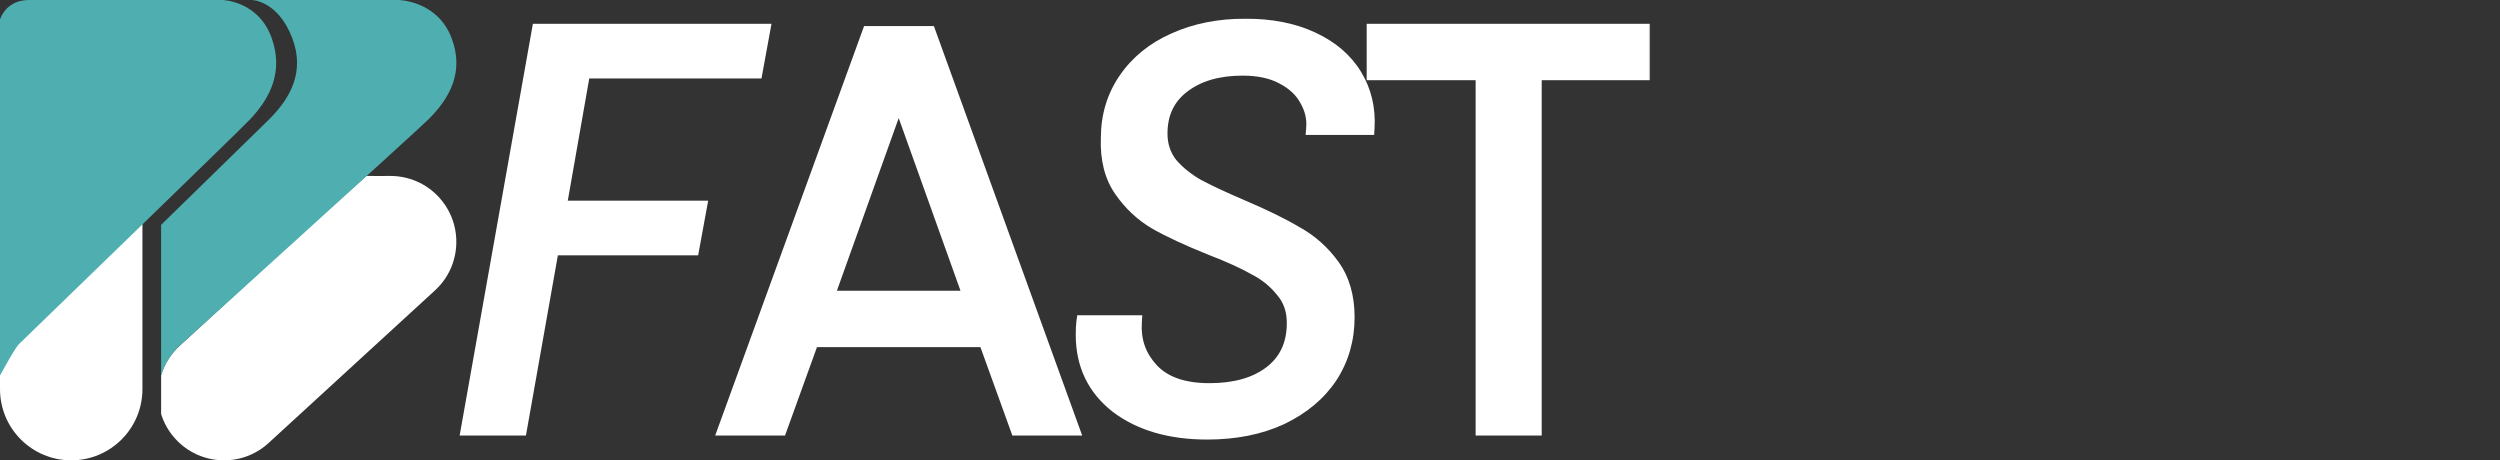
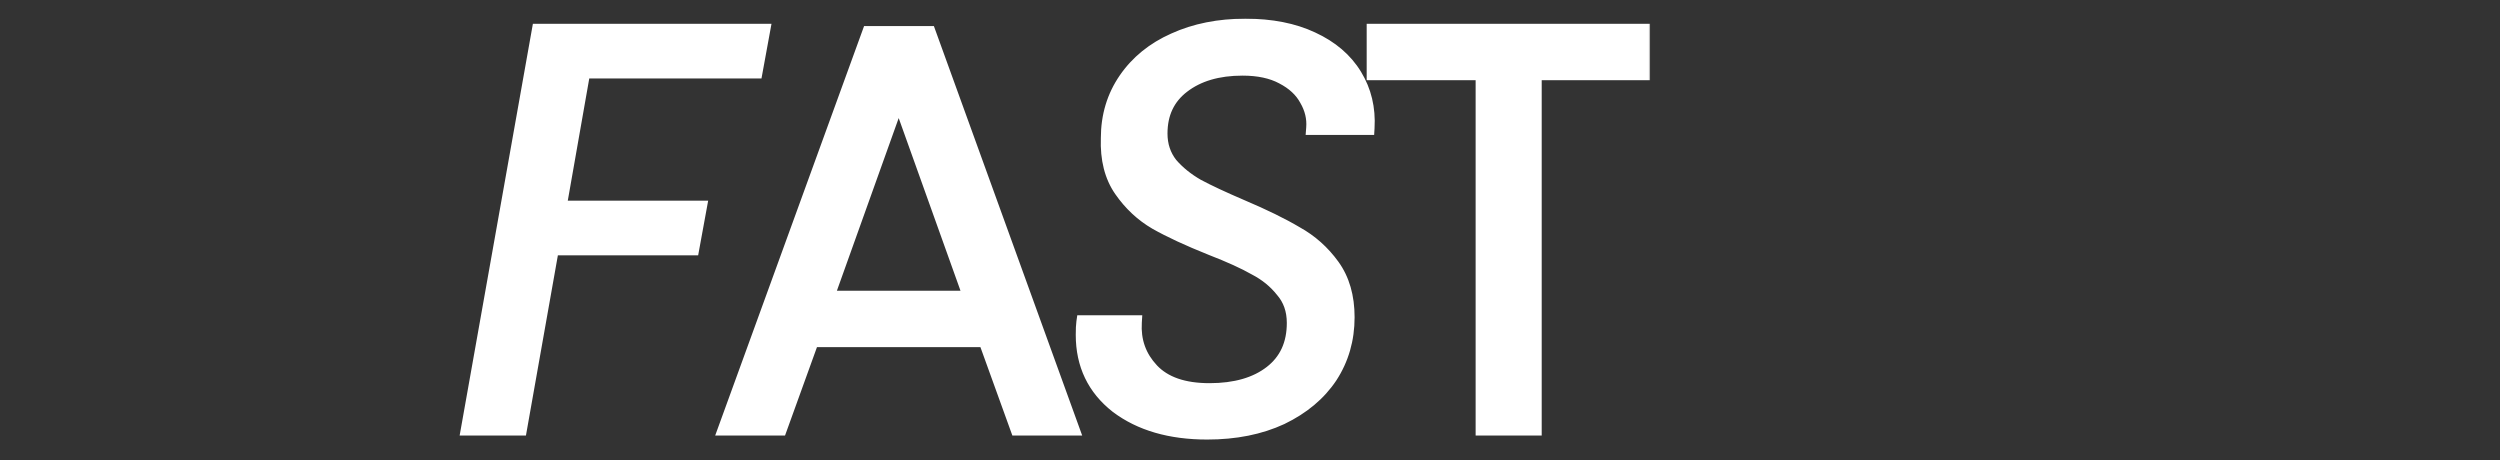
<svg xmlns="http://www.w3.org/2000/svg" width="706" height="130" viewBox="0 0 706 130" fill="none">
  <rect x="0" y="0" width="706" height="130" fill="#333333" stroke="none" />
  <g clip-path="url(#clip0_83_23)">
-     <path d="M106.669 49.7L103.474 49.679L86.696 64.664L50.7 97.682C48.183 99.994 46.44 102.834 45.499 105.89V116.909C46.283 119.456 47.635 121.875 49.564 123.971C56.509 131.542 68.272 132.052 75.843 125.107L122.848 82.001C125.11 79.924 126.736 77.427 127.726 74.733L127.775 74.596C130.037 68.298 128.813 60.991 123.974 55.712C120.301 51.716 115.286 49.688 110.262 49.688C110.183 49.688 110.095 49.688 110.017 49.688" fill="white" />
-     <path d="M40.222 109.889V60.974L32.739 70L0 100V109.889C0 120.996 9.004 130 20.111 130C31.218 130 40.222 120.996 40.222 109.889Z" fill="white" />
-     <path d="M8.365 0C7.613 0 6.917 0.059 6.285 0.176C6.239 0.176 6.184 0.196 6.138 0.206C2.584 0.901 0.843 3.262 0 5.456V106.027C4.677 97.5 5.387 97.143 5.387 97.143C5.387 97.143 67.907 36.612 70.674 33.654C76.327 27.611 80.111 20.206 76.712 10.706C72.928 0.137 62.722 0 62.722 0H8.365Z" fill="#4FAEB0" />
-     <path fill-rule="evenodd" clip-rule="evenodd" d="M45.499 63.499V106.027C47.292 100.248 51.259 97.143 51.259 97.143C51.259 97.143 118.097 36.612 121.055 33.654C127.099 27.611 131.144 20.206 127.51 10.706C123.465 0.137 112.554 0 112.554 0H71.136C71.136 0 78.465 0.137 82.51 10.706C86.144 20.206 82.099 27.611 76.056 33.654C74.743 34.967 60.709 48.664 45.499 63.499Z" fill="#4FAEB0" />
    <mask id="path-5-outside-1_83_23" maskUnits="userSpaceOnUse" x="129" y="5" width="337" height="120" fill="black">
      <rect fill="white" x="129" y="5" width="337" height="120" />
      <path d="M215.468 8.725L213.374 20.162H164.727L157.962 58.661H197.588L195.494 70.097H155.867L146.847 121H132.188L152.163 8.725H215.468ZM278.276 96.032H229.307L220.286 121H204.822L245.415 9.369H262.329L302.761 121H287.297L278.276 96.032ZM274.088 84.112L253.791 27.41L233.495 84.112H274.088ZM340.91 122.128C330.493 122.128 322.009 119.658 315.459 114.718C309.015 109.67 305.794 102.959 305.794 94.582C305.794 92.971 305.847 91.79 305.955 91.038H320.452C320.13 96.3 321.741 100.811 325.285 104.569C328.829 108.328 334.252 110.207 341.554 110.207C348.857 110.207 354.656 108.543 358.951 105.214C363.247 101.885 365.395 97.213 365.395 91.2C365.395 87.548 364.321 84.488 362.173 82.018C360.133 79.44 357.555 77.346 354.441 75.736C351.434 74.017 347.3 72.138 342.038 70.097C335.594 67.52 330.386 65.104 326.412 62.849C322.546 60.594 319.271 57.533 316.586 53.667C313.902 49.801 312.667 44.915 312.881 39.008C312.881 32.78 314.546 27.249 317.875 22.417C321.204 17.584 325.768 13.879 331.567 11.302C337.473 8.617 344.185 7.275 351.703 7.275C359.005 7.275 365.287 8.51 370.549 10.98C375.919 13.45 379.946 16.886 382.631 21.289C385.315 25.692 386.497 30.632 386.174 36.109H370.871C371.086 33.317 370.442 30.632 368.938 28.055C367.542 25.477 365.287 23.383 362.173 21.772C359.166 20.162 355.407 19.356 350.897 19.356C343.917 19.356 338.279 21.021 333.983 24.35C329.795 27.571 327.701 32.028 327.701 37.72C327.701 41.049 328.668 43.948 330.601 46.418C332.641 48.781 335.165 50.821 338.171 52.539C341.178 54.15 345.313 56.083 350.575 58.338C356.911 61.023 362.066 63.547 366.039 65.909C370.12 68.165 373.556 71.225 376.348 75.091C379.14 78.957 380.537 83.79 380.537 89.589C380.537 95.817 378.926 101.401 375.704 106.341C372.482 111.174 367.865 115.04 361.851 117.939C355.837 120.732 348.857 122.128 340.91 122.128ZM463.983 8.725V20.645H433.377V121H418.718V20.645H387.951V8.725H463.983Z" />
    </mask>
    <path d="M215.468 8.725L213.374 20.162H164.727L157.962 58.661H197.588L195.494 70.097H155.867L146.847 121H132.188L152.163 8.725H215.468ZM278.276 96.032H229.307L220.286 121H204.822L245.415 9.369H262.329L302.761 121H287.297L278.276 96.032ZM274.088 84.112L253.791 27.41L233.495 84.112H274.088ZM340.91 122.128C330.493 122.128 322.009 119.658 315.459 114.718C309.015 109.67 305.794 102.959 305.794 94.582C305.794 92.971 305.847 91.79 305.955 91.038H320.452C320.13 96.3 321.741 100.811 325.285 104.569C328.829 108.328 334.252 110.207 341.554 110.207C348.857 110.207 354.656 108.543 358.951 105.214C363.247 101.885 365.395 97.213 365.395 91.2C365.395 87.548 364.321 84.488 362.173 82.018C360.133 79.44 357.555 77.346 354.441 75.736C351.434 74.017 347.3 72.138 342.038 70.097C335.594 67.52 330.386 65.104 326.412 62.849C322.546 60.594 319.271 57.533 316.586 53.667C313.902 49.801 312.667 44.915 312.881 39.008C312.881 32.78 314.546 27.249 317.875 22.417C321.204 17.584 325.768 13.879 331.567 11.302C337.473 8.617 344.185 7.275 351.703 7.275C359.005 7.275 365.287 8.51 370.549 10.98C375.919 13.45 379.946 16.886 382.631 21.289C385.315 25.692 386.497 30.632 386.174 36.109H370.871C371.086 33.317 370.442 30.632 368.938 28.055C367.542 25.477 365.287 23.383 362.173 21.772C359.166 20.162 355.407 19.356 350.897 19.356C343.917 19.356 338.279 21.021 333.983 24.35C329.795 27.571 327.701 32.028 327.701 37.72C327.701 41.049 328.668 43.948 330.601 46.418C332.641 48.781 335.165 50.821 338.171 52.539C341.178 54.15 345.313 56.083 350.575 58.338C356.911 61.023 362.066 63.547 366.039 65.909C370.12 68.165 373.556 71.225 376.348 75.091C379.14 78.957 380.537 83.79 380.537 89.589C380.537 95.817 378.926 101.401 375.704 106.341C372.482 111.174 367.865 115.04 361.851 117.939C355.837 120.732 348.857 122.128 340.91 122.128ZM463.983 8.725V20.645H433.377V121H418.718V20.645H387.951V8.725H463.983Z" fill="white" />
    <path d="M215.468 8.725L217.436 9.085L217.868 6.725H215.468V8.725ZM213.374 20.162V22.162H215.041L215.342 20.522L213.374 20.162ZM164.727 20.162V18.162H163.048L162.757 19.815L164.727 20.162ZM157.962 58.661L155.992 58.314L155.579 60.661H157.962V58.661ZM197.588 58.661L199.555 59.021L199.988 56.661H197.588V58.661ZM195.494 70.097V72.097H197.161L197.461 70.458L195.494 70.097ZM155.867 70.097V68.097H154.191L153.898 69.749L155.867 70.097ZM146.847 121V123H148.524L148.816 121.349L146.847 121ZM132.188 121L130.219 120.65L129.801 123H132.188V121ZM152.163 8.725V6.725H150.487L150.193 8.374L152.163 8.725ZM213.501 8.364L211.407 19.801L215.342 20.522L217.436 9.085L213.501 8.364ZM213.374 18.162H164.727V22.162H213.374V18.162ZM162.757 19.815L155.992 58.314L159.931 59.007L166.697 20.508L162.757 19.815ZM157.962 60.661H197.588V56.661H157.962V60.661ZM195.621 58.3L193.527 69.737L197.461 70.458L199.555 59.021L195.621 58.3ZM195.494 68.097H155.867V72.097H195.494V68.097ZM153.898 69.749L144.877 120.651L148.816 121.349L157.837 70.447L153.898 69.749ZM146.847 119H132.188V123H146.847V119ZM134.157 121.35L154.132 9.075L150.193 8.374L130.219 120.65L134.157 121.35ZM152.163 10.725H215.468V6.725H152.163V10.725ZM278.276 96.032L280.157 95.352L279.68 94.032H278.276V96.032ZM229.307 96.032V94.032H227.903L227.426 95.352L229.307 96.032ZM220.286 121V123H221.69L222.167 121.68L220.286 121ZM204.822 121L202.942 120.317L201.966 123H204.822V121ZM245.415 9.369V7.369H244.014L243.535 8.685L245.415 9.369ZM262.329 9.369L264.209 8.688L263.731 7.369H262.329V9.369ZM302.761 121V123H305.612L304.641 120.319L302.761 121ZM287.297 121L285.416 121.68L285.893 123H287.297V121ZM274.088 84.112V86.112H276.928L275.971 83.438L274.088 84.112ZM253.791 27.41L255.674 26.736L253.791 21.476L251.908 26.736L253.791 27.41ZM233.495 84.112L231.612 83.438L230.655 86.112H233.495V84.112ZM278.276 94.032H229.307V98.032H278.276V94.032ZM227.426 95.352L218.405 120.32L222.167 121.68L231.188 96.712L227.426 95.352ZM220.286 119H204.822V123H220.286V119ZM206.701 121.683L247.295 10.053L243.535 8.685L202.942 120.317L206.701 121.683ZM245.415 11.369H262.329V7.369H245.415V11.369ZM260.448 10.05L300.88 121.681L304.641 120.319L264.209 8.688L260.448 10.05ZM302.761 119H287.297V123H302.761V119ZM289.178 120.32L280.157 95.352L276.395 96.712L285.416 121.68L289.178 120.32ZM275.971 83.438L255.674 26.736L251.908 28.084L272.205 84.786L275.971 83.438ZM251.908 26.736L231.612 83.438L235.378 84.786L255.674 28.084L251.908 26.736ZM233.495 86.112H274.088V82.112H233.495V86.112ZM315.459 114.718L314.225 116.292L314.24 116.304L314.254 116.315L315.459 114.718ZM305.955 91.038V89.038H304.22L303.975 90.756L305.955 91.038ZM320.452 91.038L322.449 91.161L322.578 89.038H320.452V91.038ZM325.285 104.569L326.74 103.197L326.74 103.197L325.285 104.569ZM362.173 82.018L360.605 83.259L360.634 83.295L360.664 83.33L362.173 82.018ZM354.441 75.736L353.449 77.472L353.485 77.493L353.522 77.512L354.441 75.736ZM342.038 70.097L341.295 71.954L341.305 71.958L341.314 71.962L342.038 70.097ZM326.412 62.849L325.405 64.576L325.415 64.582L325.425 64.588L326.412 62.849ZM316.586 53.667L314.944 54.808L314.944 54.808L316.586 53.667ZM312.881 39.008L314.88 39.081L314.881 39.045V39.008H312.881ZM317.875 22.417L316.228 21.282L316.228 21.282L317.875 22.417ZM331.567 11.302L332.379 13.13L332.387 13.126L332.395 13.123L331.567 11.302ZM370.549 10.98L369.7 12.79L369.706 12.794L369.714 12.797L370.549 10.98ZM382.631 21.289L380.923 22.33L380.923 22.33L382.631 21.289ZM386.174 36.109V38.109H388.06L388.171 36.226L386.174 36.109ZM370.871 36.109L368.877 35.956L368.712 38.109H370.871V36.109ZM368.938 28.055L367.18 29.007L367.195 29.035L367.211 29.062L368.938 28.055ZM362.173 21.772L361.229 23.535L361.241 23.542L361.254 23.549L362.173 21.772ZM333.983 24.35L335.203 25.935L335.208 25.931L333.983 24.35ZM330.601 46.418L329.026 47.651L329.055 47.689L329.087 47.725L330.601 46.418ZM338.171 52.539L337.179 54.276L337.203 54.289L337.227 54.302L338.171 52.539ZM350.575 58.338L349.787 60.177L349.795 60.18L350.575 58.338ZM366.039 65.909L365.017 67.628L365.044 67.645L365.072 67.66L366.039 65.909ZM376.348 75.091L374.727 76.262L374.727 76.262L376.348 75.091ZM375.704 106.341L377.368 107.451L377.374 107.442L377.379 107.434L375.704 106.341ZM361.851 117.939L362.693 119.753L362.706 119.747L362.719 119.741L361.851 117.939ZM340.91 120.128C330.809 120.128 322.783 117.736 316.663 113.121L314.254 116.315C321.236 121.579 330.177 124.128 340.91 124.128V120.128ZM316.692 113.143C310.746 108.485 307.794 102.361 307.794 94.582H303.794C303.794 103.557 307.285 110.856 314.225 116.292L316.692 113.143ZM307.794 94.582C307.794 92.986 307.849 91.924 307.935 91.321L303.975 90.756C303.846 91.656 303.794 92.957 303.794 94.582H307.794ZM305.955 93.038H320.452V89.038H305.955V93.038ZM318.456 90.916C318.101 96.717 319.898 101.772 323.83 105.941L326.74 103.197C323.584 99.85 322.159 95.884 322.449 91.161L318.456 90.916ZM323.83 105.941C327.886 110.243 333.933 112.207 341.554 112.207V108.207C334.57 108.207 329.772 106.413 326.74 103.197L323.83 105.941ZM341.554 112.207C349.149 112.207 355.427 110.476 360.176 106.795L357.726 103.633C353.885 106.61 348.565 108.207 341.554 108.207V112.207ZM360.176 106.795C365.018 103.043 367.395 97.756 367.395 91.2H363.395C363.395 96.67 361.476 100.727 357.726 103.633L360.176 106.795ZM367.395 91.2C367.395 87.126 366.184 83.582 363.682 80.705L360.664 83.33C362.458 85.393 363.395 87.971 363.395 91.2H367.395ZM363.741 80.776C361.513 77.962 358.709 75.691 355.36 73.959L353.522 77.512C356.402 79.001 358.752 80.919 360.605 83.259L363.741 80.776ZM355.433 73.999C352.303 72.21 348.065 70.29 342.761 68.233L341.314 71.962C346.534 73.986 350.565 75.824 353.449 77.472L355.433 73.999ZM342.78 68.241C336.383 65.681 331.265 63.303 327.4 61.109L325.425 64.588C329.506 66.905 334.806 69.359 341.295 71.954L342.78 68.241ZM327.42 61.121C323.819 59.021 320.756 56.165 318.229 52.526L314.944 54.808C317.786 58.901 321.274 62.167 325.405 64.576L327.42 61.121ZM318.229 52.526C315.848 49.098 314.677 44.667 314.88 39.081L310.883 38.936C310.656 45.162 311.955 50.504 314.944 54.808L318.229 52.526ZM314.881 39.008C314.881 33.159 316.437 28.029 319.522 23.551L316.228 21.282C312.655 26.469 310.881 32.401 310.881 39.008H314.881ZM319.522 23.551C322.625 19.047 326.889 15.57 332.379 13.13L330.755 9.474C324.647 12.189 319.783 16.122 316.228 21.282L319.522 23.551ZM332.395 13.123C338.003 10.573 344.426 9.275 351.703 9.275V5.275C343.945 5.275 336.944 6.661 330.739 9.481L332.395 13.123ZM351.703 9.275C358.784 9.275 364.762 10.473 369.7 12.79L371.399 9.169C365.812 6.547 359.226 5.275 351.703 5.275V9.275ZM369.714 12.797C374.776 15.126 378.474 18.315 380.923 22.33L384.338 20.248C381.417 15.458 377.061 11.774 371.385 9.163L369.714 12.797ZM380.923 22.33C383.382 26.363 384.478 30.894 384.178 35.991L388.171 36.226C388.515 30.37 387.249 25.021 384.338 20.248L380.923 22.33ZM386.174 34.109H370.871V38.109H386.174V34.109ZM372.866 36.262C373.114 33.038 372.36 29.951 370.666 27.047L367.211 29.062C368.524 31.313 369.059 33.596 368.877 35.956L372.866 36.262ZM370.697 27.102C369.075 24.108 366.491 21.754 363.092 19.996L361.254 23.549C364.083 25.012 366.01 26.847 367.18 29.007L370.697 27.102ZM363.117 20.009C359.742 18.201 355.635 17.356 350.897 17.356V21.356C355.18 21.356 358.591 22.122 361.229 23.535L363.117 20.009ZM350.897 17.356C343.601 17.356 337.493 19.099 332.758 22.769L335.208 25.931C339.065 22.942 344.233 21.356 350.897 21.356V17.356ZM332.764 22.765C328.041 26.397 325.701 31.462 325.701 37.72H329.701C329.701 32.594 331.549 28.746 335.203 25.935L332.764 22.765ZM325.701 37.72C325.701 41.466 326.8 44.806 329.026 47.651L332.176 45.186C330.536 43.09 329.701 40.631 329.701 37.72H325.701ZM329.087 47.725C331.291 50.277 333.997 52.457 337.179 54.276L339.164 50.803C336.332 49.185 333.991 47.284 332.114 45.111L329.087 47.725ZM337.227 54.302C340.308 55.953 344.502 57.912 349.787 60.177L351.363 56.5C346.124 54.255 342.049 52.348 339.116 50.776L337.227 54.302ZM349.795 60.18C356.083 62.845 361.149 65.329 365.017 67.628L367.061 64.19C362.982 61.765 357.738 59.202 351.355 56.497L349.795 60.18ZM365.072 67.66C368.888 69.769 372.103 72.629 374.727 76.262L377.97 73.92C375.009 69.821 371.351 66.56 367.006 64.159L365.072 67.66ZM374.727 76.262C377.224 79.719 378.537 84.118 378.537 89.589H382.537C382.537 83.462 381.057 78.195 377.97 73.92L374.727 76.262ZM378.537 89.589C378.537 95.452 377.026 100.653 374.029 105.249L377.379 107.434C380.825 102.15 382.537 96.182 382.537 89.589H378.537ZM374.04 105.232C371.045 109.725 366.723 113.37 360.982 116.138L362.719 119.741C369.007 116.71 373.92 112.623 377.368 107.451L374.04 105.232ZM361.009 116.125C355.306 118.773 348.623 120.128 340.91 120.128V124.128C349.091 124.128 356.368 122.69 362.693 119.753L361.009 116.125ZM463.983 8.725H465.983V6.725H463.983V8.725ZM463.983 20.645V22.645H465.983V20.645H463.983ZM433.377 20.645V18.645H431.377V20.645H433.377ZM433.377 121V123H435.377V121H433.377ZM418.718 121H416.718V123H418.718V121ZM418.718 20.645H420.718V18.645H418.718V20.645ZM387.951 20.645H385.951V22.645H387.951V20.645ZM387.951 8.725V6.725H385.951V8.725H387.951ZM461.983 8.725V20.645H465.983V8.725H461.983ZM463.983 18.645H433.377V22.645H463.983V18.645ZM431.377 20.645V121H435.377V20.645H431.377ZM433.377 119H418.718V123H433.377V119ZM420.718 121V20.645H416.718V121H420.718ZM418.718 18.645H387.951V22.645H418.718V18.645ZM389.951 20.645V8.725H385.951V20.645H389.951ZM387.951 10.725H463.983V6.725H387.951V10.725Z" fill="white" mask="url(#path-5-outside-1_83_23)" />
  </g>
  <defs>
    <clipPath id="clip0_83_23">
      <rect width="706" height="130" fill="white" />
    </clipPath>
  </defs>
</svg>